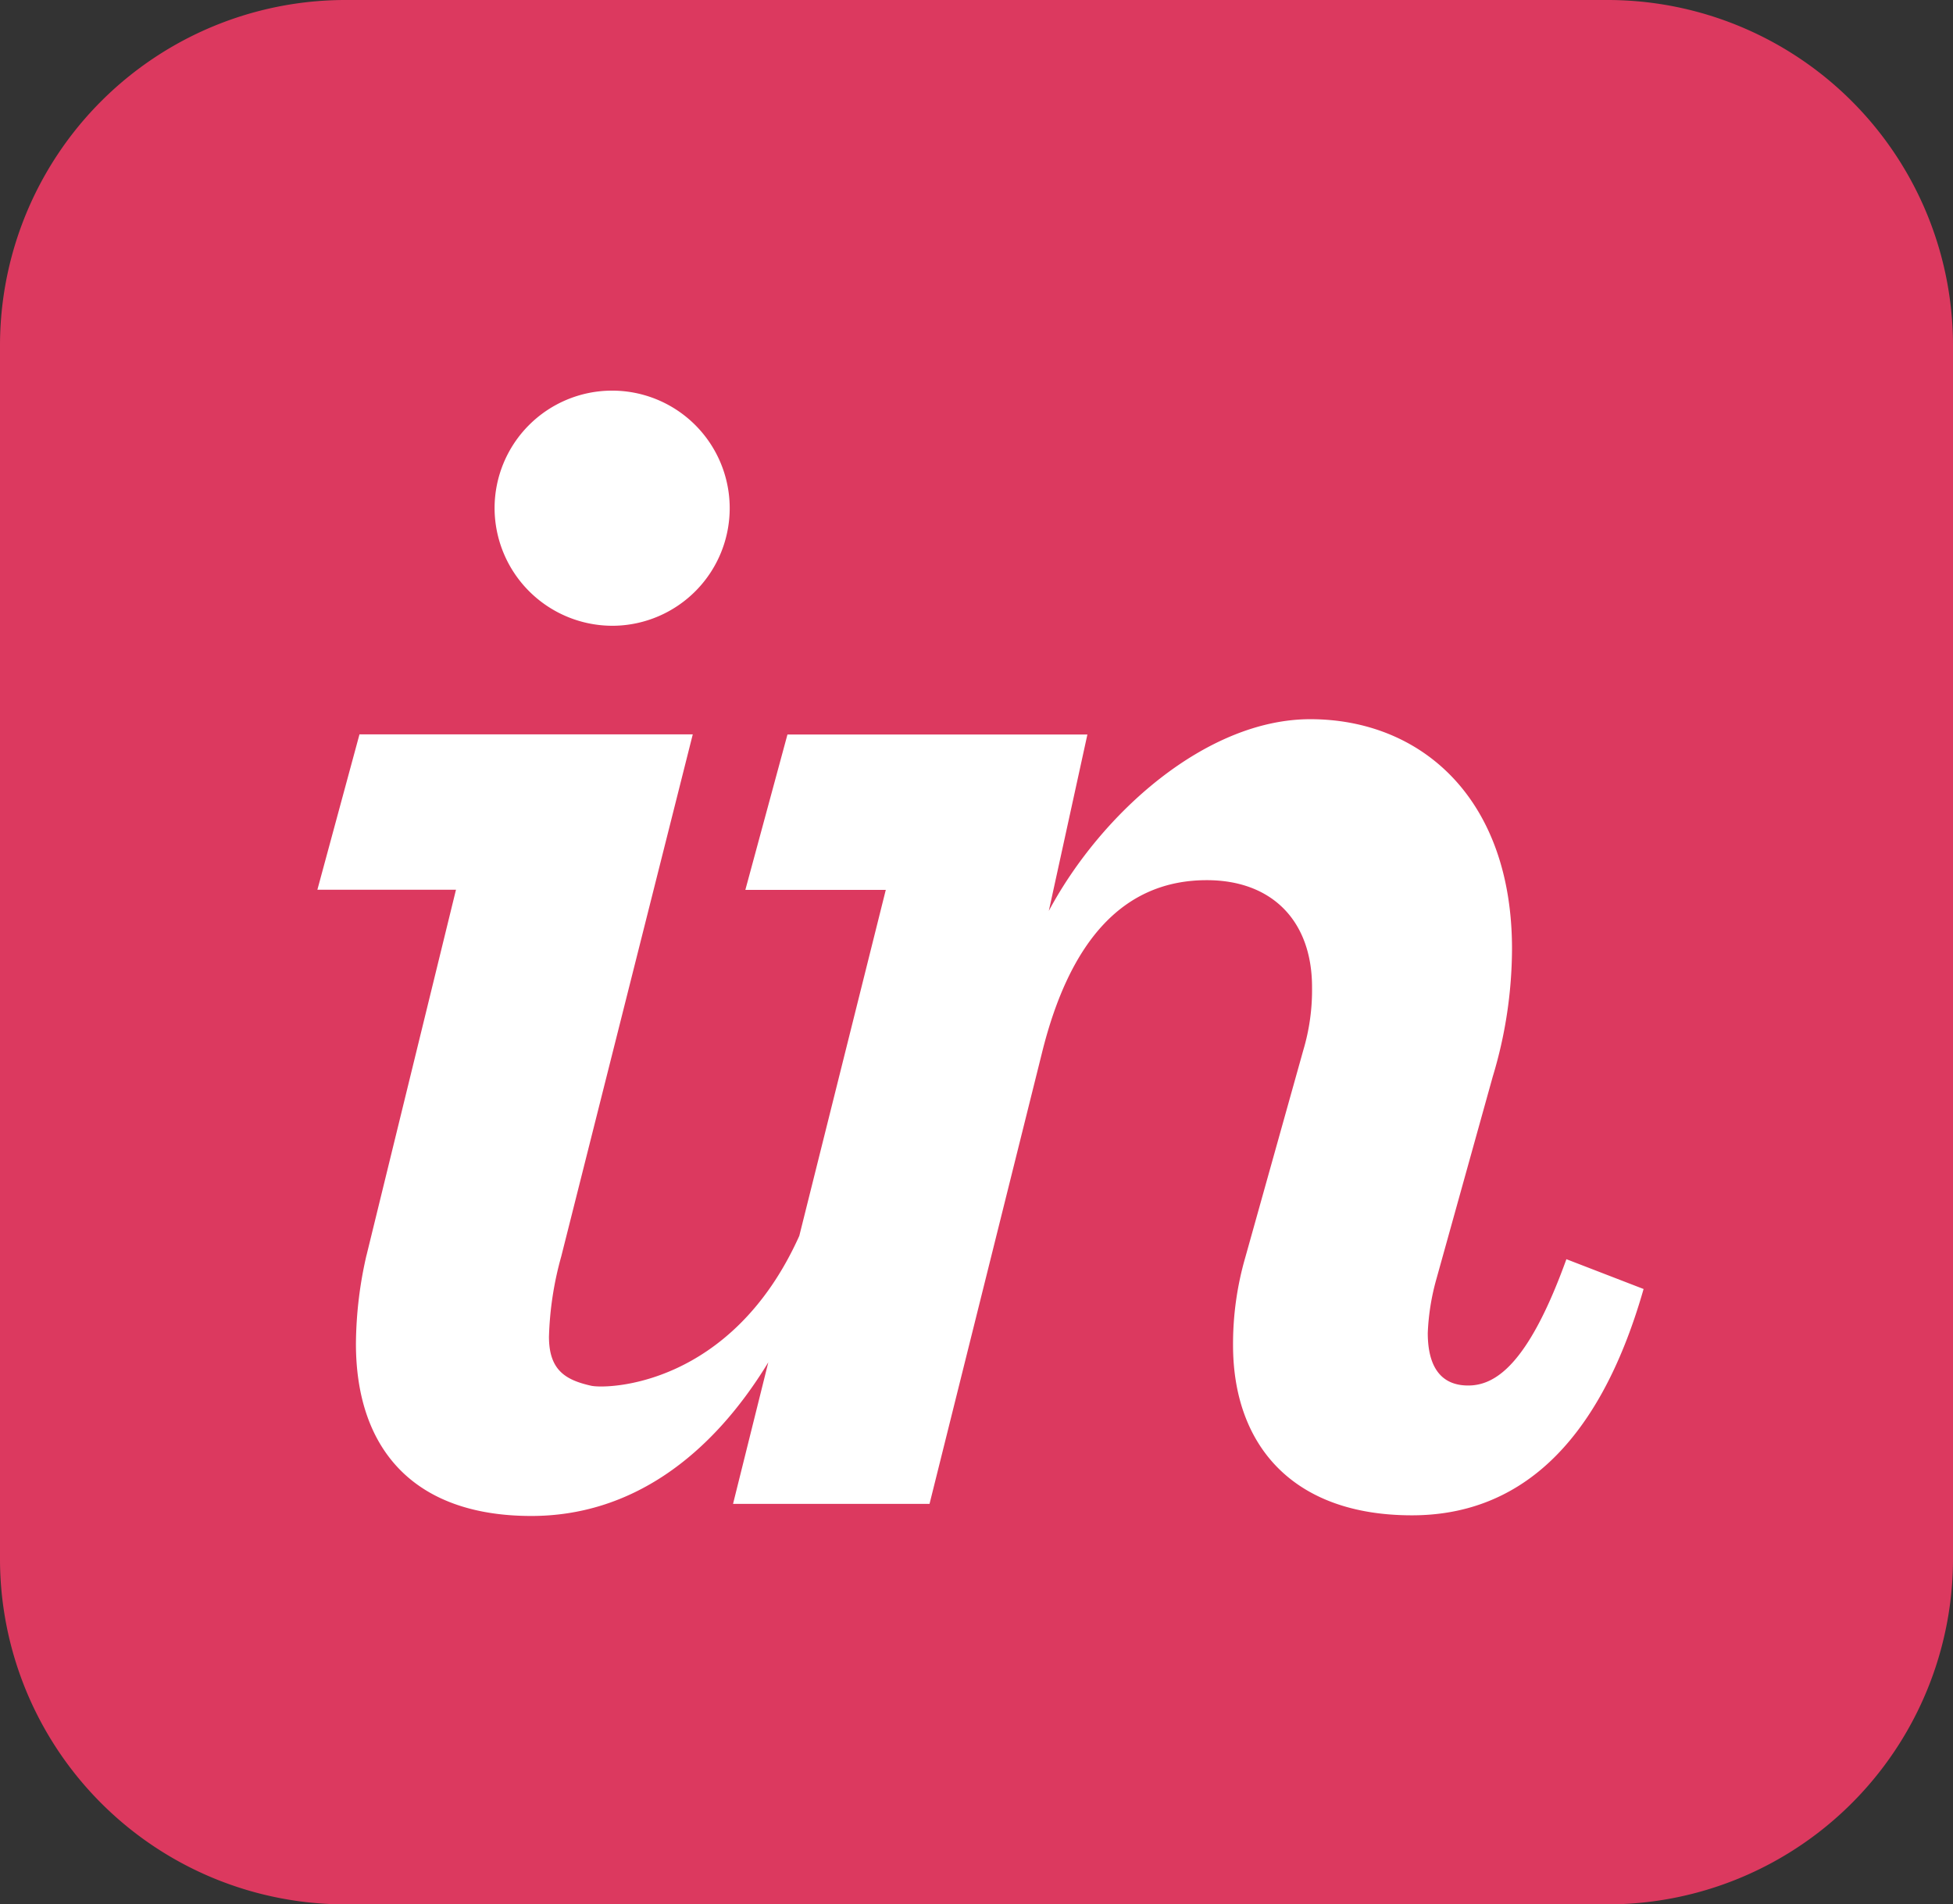
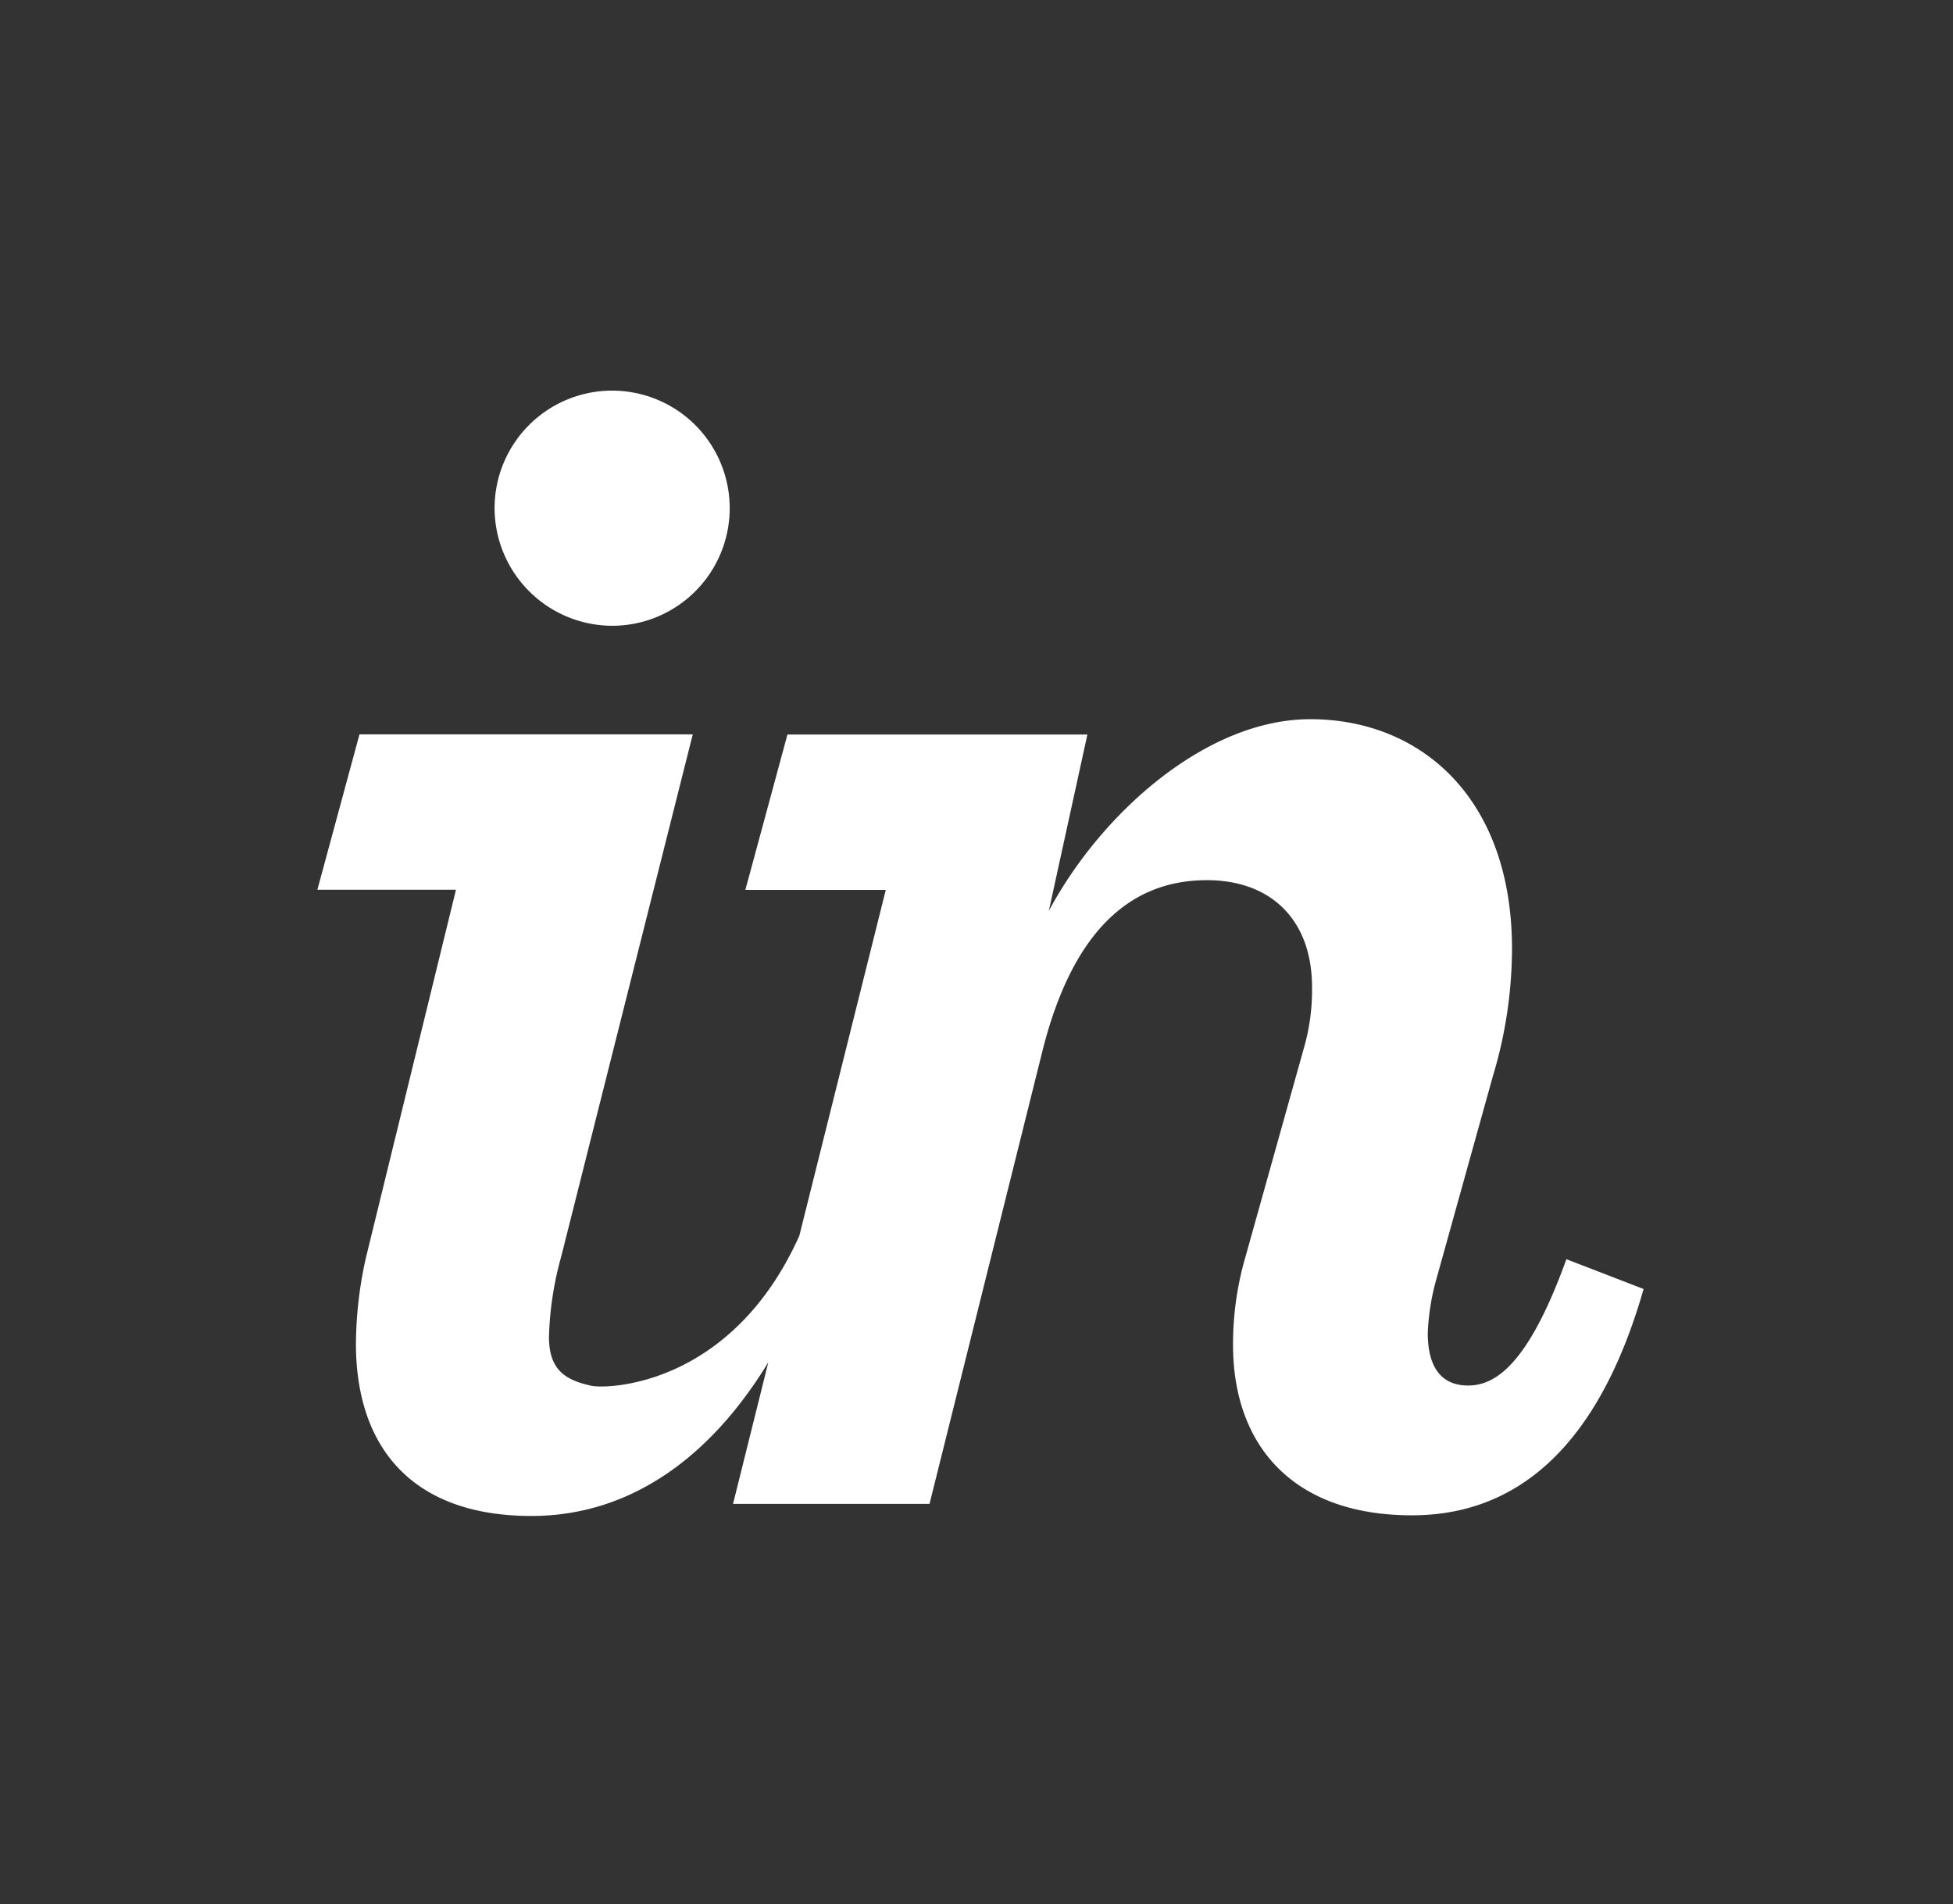
<svg xmlns="http://www.w3.org/2000/svg" id="invision" width="87.616" height="85.425" viewBox="0 0 87.616 85.425">
  <rect x="0" y="0" width="87.616" height="85.425" fill="#333333" stroke="none" />
-   <path id="Path_22" data-name="Path 22" d="M15.515,0H72.1A15.5,15.5,0,0,1,87.616,15.515V69.91A15.5,15.5,0,0,1,72.1,85.425H15.515A15.5,15.5,0,0,1,0,69.91V15.515A15.5,15.5,0,0,1,15.515,0Z" fill="#dc395f" />
  <path id="Path_19" data-name="Path 19" d="M59.992,60.275A5.274,5.274,0,1,0,54.64,55a5.291,5.291,0,0,0,5.352,5.275m-11.1,28.242a18.115,18.115,0,0,0-.472,3.962c0,4.645,2.519,7.728,7.871,7.728,4.439,0,8.038-2.636,10.629-6.893l-1.582,6.35h8.815l5.038-20.206c1.259-5.116,3.7-7.771,7.4-7.771,2.912,0,4.722,1.811,4.722,4.8a9.428,9.428,0,0,1-.394,2.833l-2.6,9.288a13.96,13.96,0,0,0-.55,3.936c0,4.409,2.6,7.634,8.028,7.634,4.644,0,8.343-2.99,10.39-10.152l-3.463-1.337c-1.732,4.8-3.227,5.666-4.408,5.666s-1.811-.786-1.811-2.36a10.442,10.442,0,0,1,.394-2.441l2.519-9.048a19.956,19.956,0,0,0,.866-5.74c0-6.769-4.093-10.3-9.052-10.3-4.644,0-9.367,4.189-11.728,8.6l1.731-7.913H67.779l-1.889,6.97h6.3L68.31,87.643c-3.045,6.769-8.638,6.879-9.34,6.722-1.153-.26-1.89-.7-1.89-2.2a14.843,14.843,0,0,1,.551-3.6l5.9-23.418H48.579l-1.889,6.97h6.218l-4.014,16.4" transform="translate(-32.452 -32.205)" fill="#fff" />
</svg>